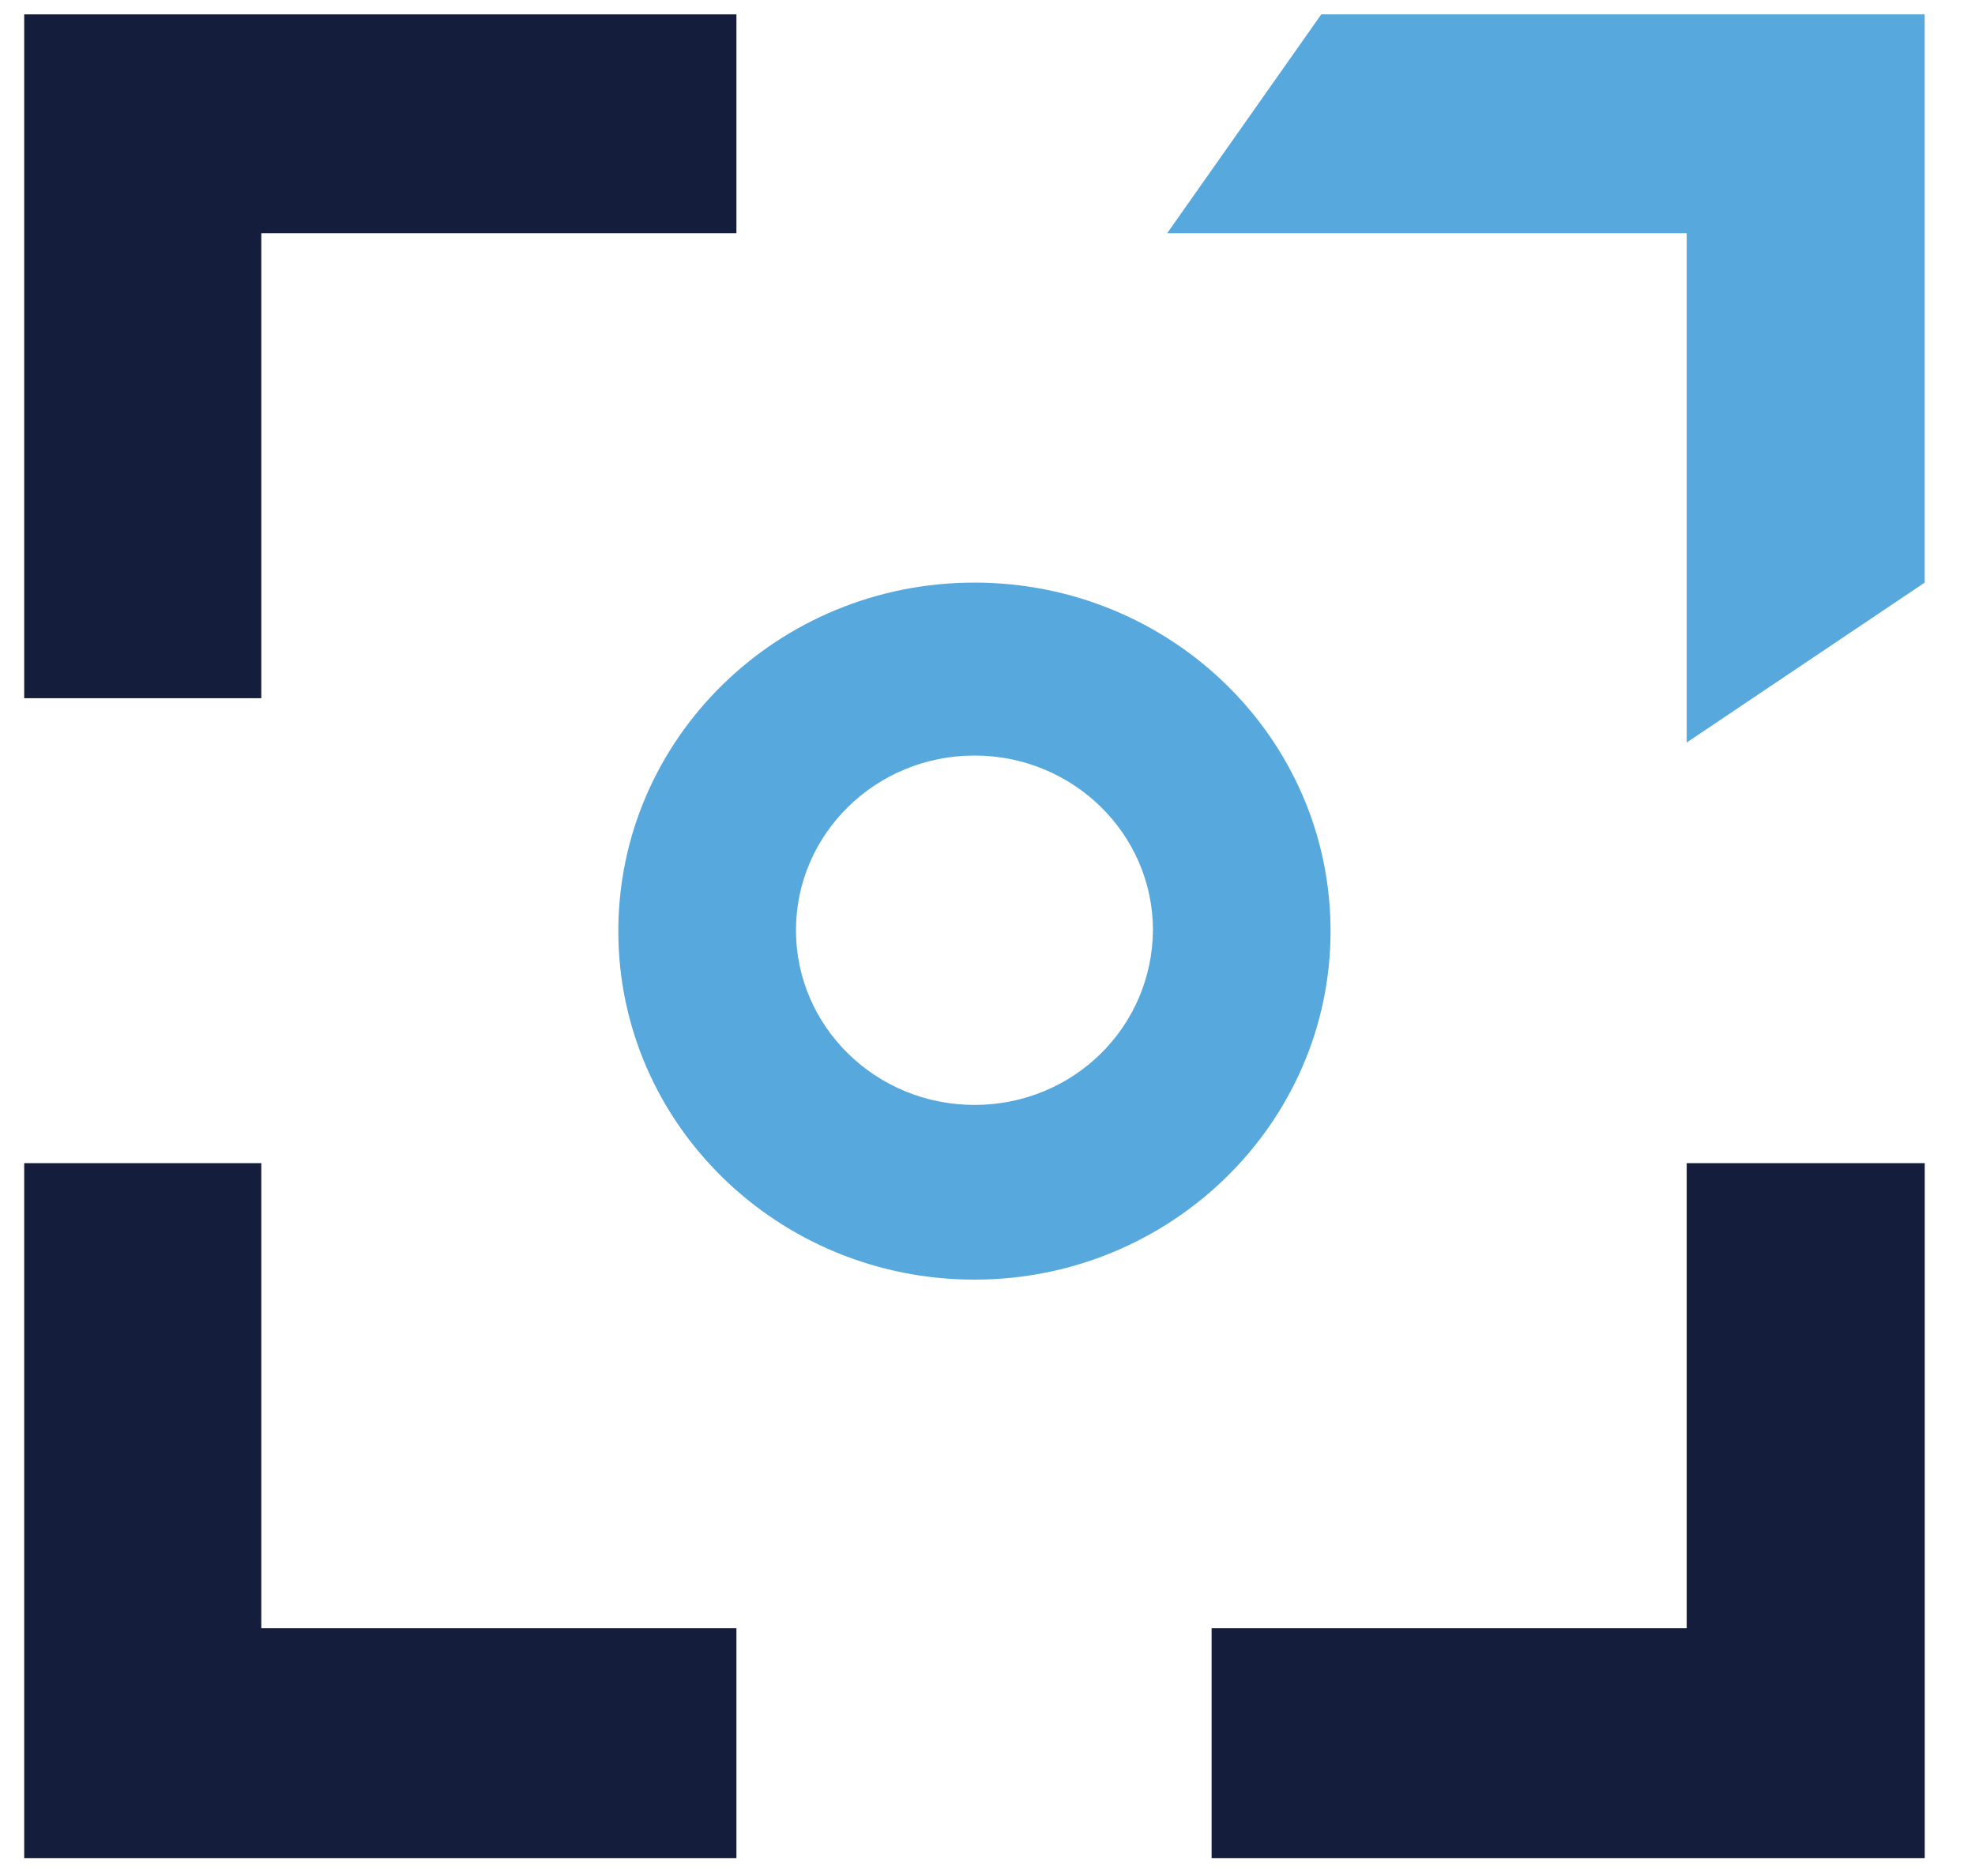
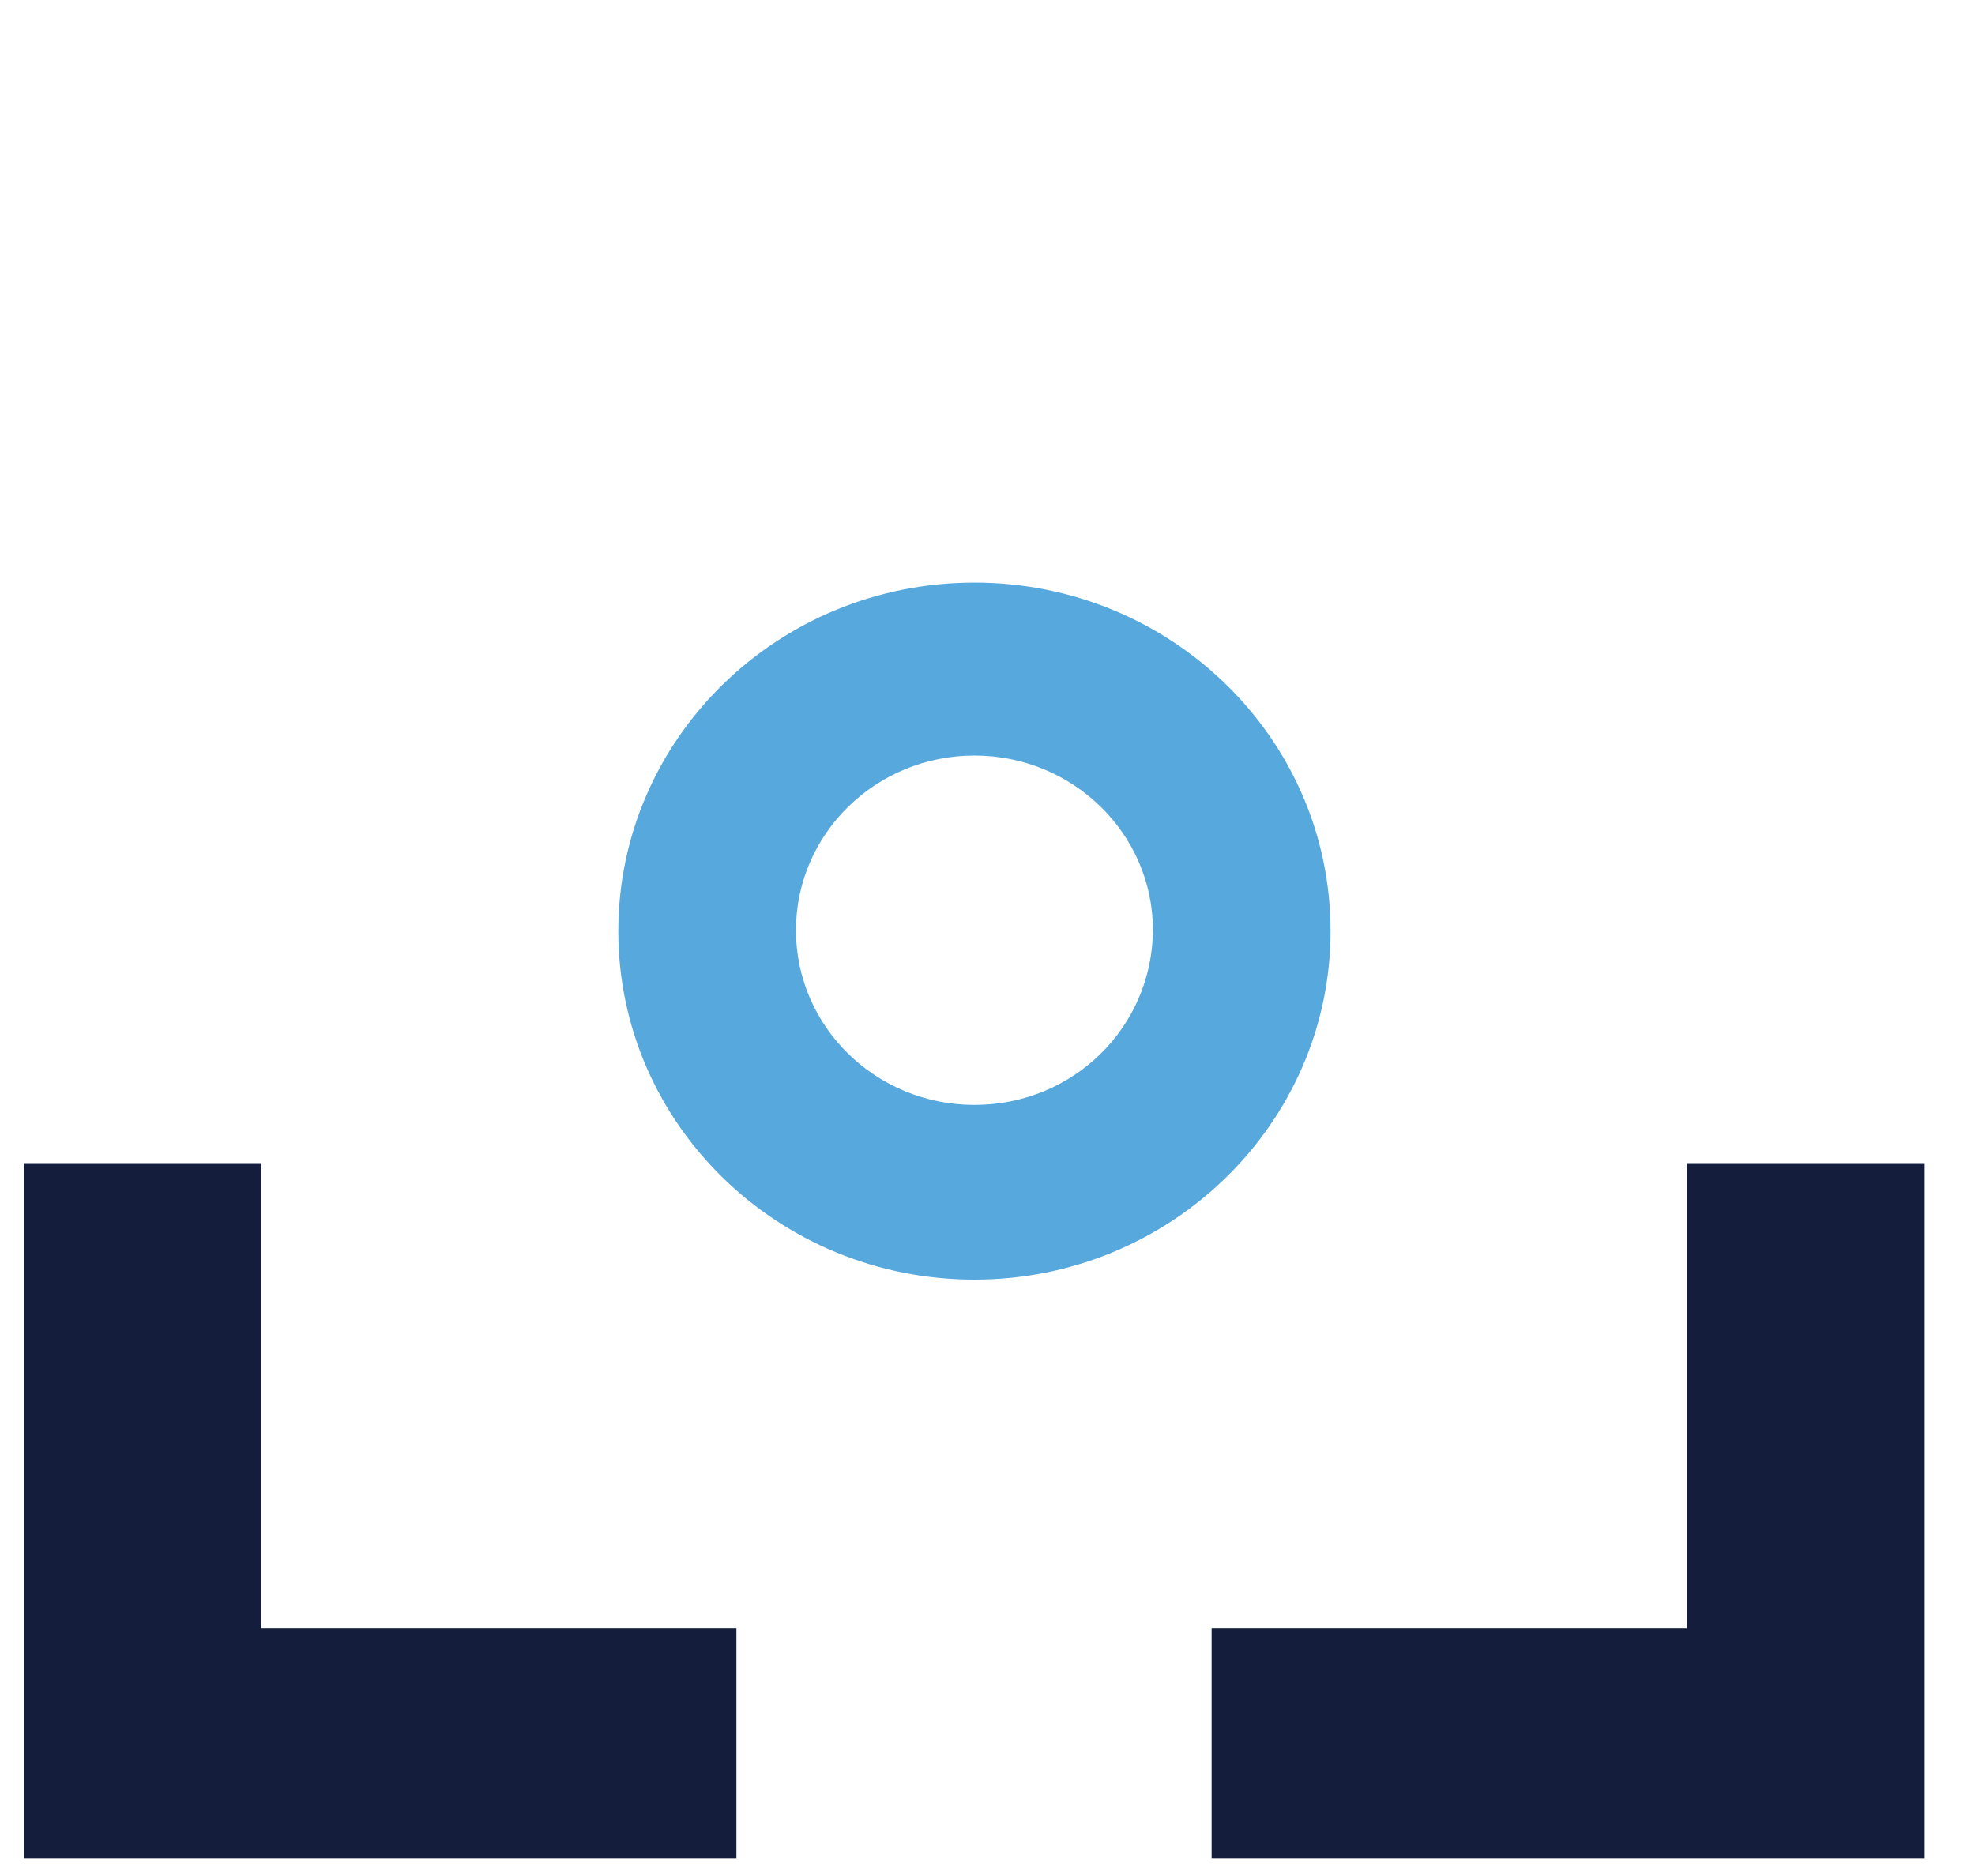
<svg xmlns="http://www.w3.org/2000/svg" width="40" height="38" viewBox="0 0 40 38" fill="none">
  <g clip-path="url(#clip0_68_369)">
    <path d="M19.736 11.801C15.743 11.801 12.523 14.97 12.523 18.86C12.523 22.768 15.761 25.92 19.736 25.92C23.711 25.92 26.948 22.751 26.948 18.86C26.948 14.952 23.711 11.801 19.736 11.801ZM19.736 22.381C17.739 22.381 16.121 20.797 16.121 18.843C16.121 16.889 17.739 15.304 19.736 15.304C21.732 15.304 23.351 16.889 23.351 18.843C23.333 20.814 21.732 22.381 19.736 22.381Z" fill="#56A8DD" />
-     <path d="M0.49 0.024V14.143H5.292V4.724H14.915V0.024H0.49Z" fill="#141E3C" />
    <path d="M5.292 32.979V23.561H0.49V37.697H14.915V32.979H5.292Z" fill="#141E3C" />
    <path d="M34.161 23.561V32.979H24.539V37.697H38.982V23.561H34.161Z" fill="#141E3C" />
-     <path d="M26.948 0.024L23.639 4.724H34.161V15.04L38.981 11.801V0.024H26.948Z" fill="#56A8DD" />
  </g>
  <defs>
    <clipPath id="clip0_68_369">
      <rect width="39.167" height="37.346" fill="white" transform="translate(0.115 0.291)" />
    </clipPath>
  </defs>
</svg>